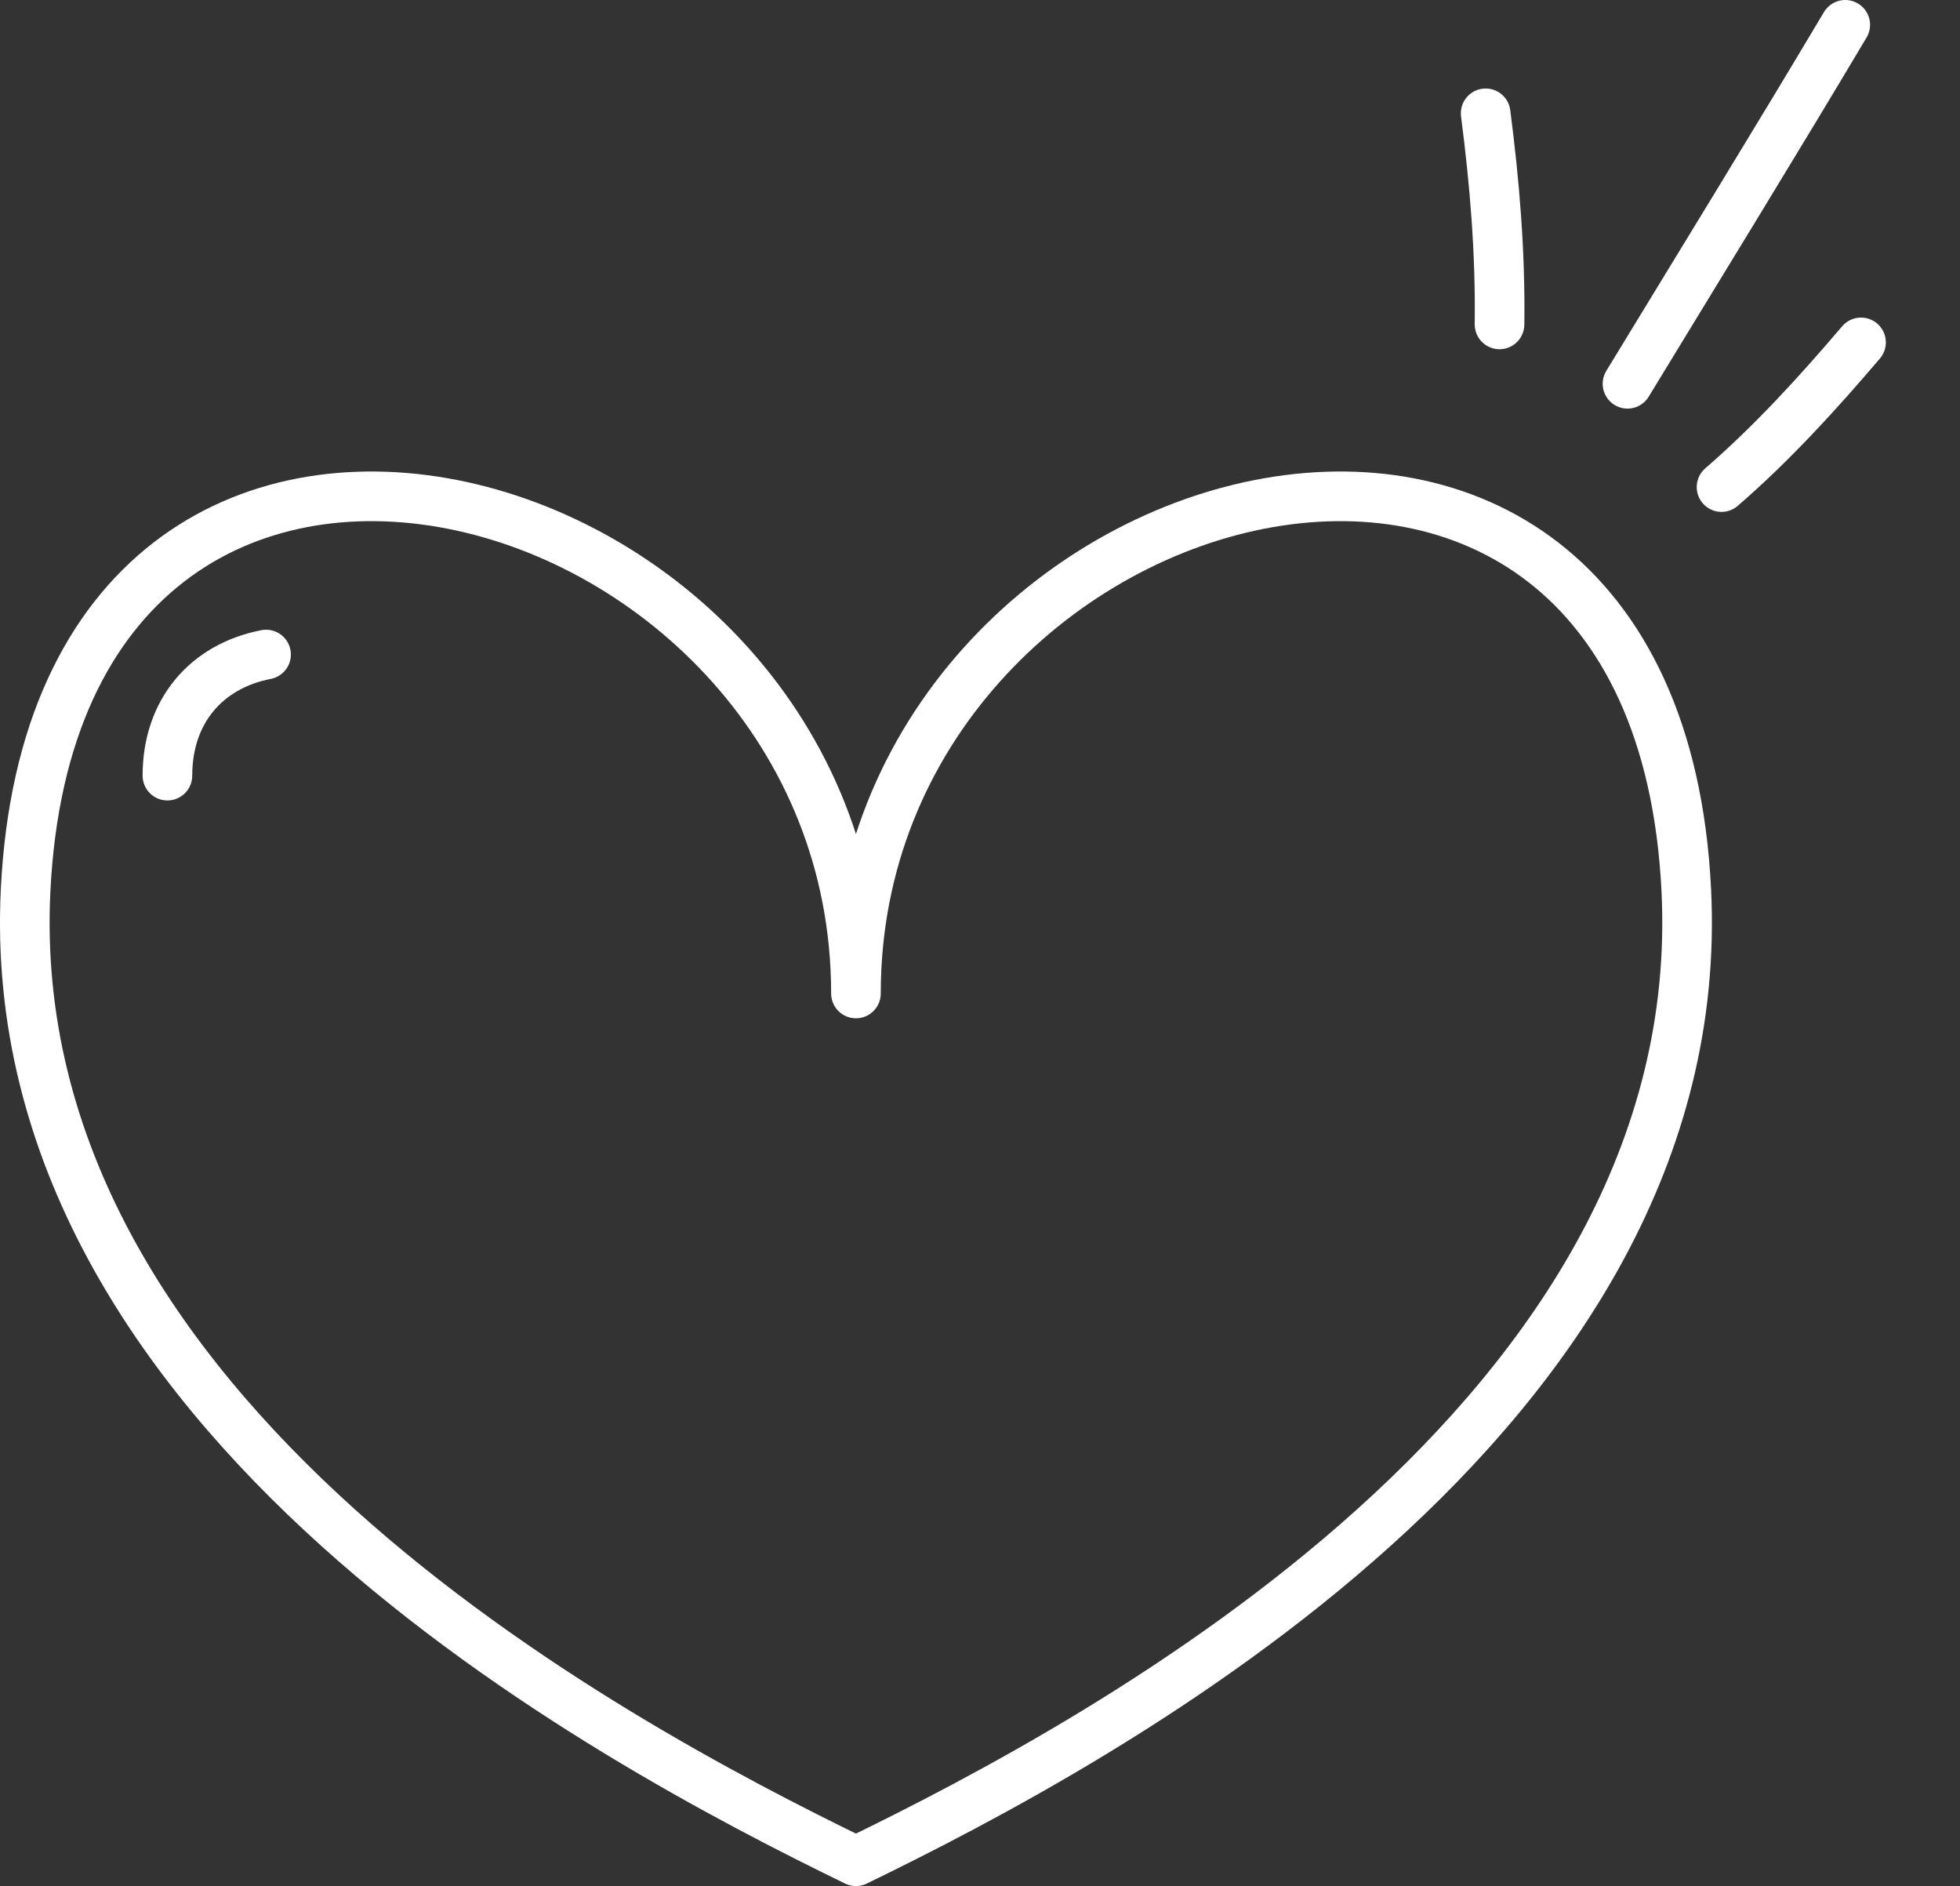
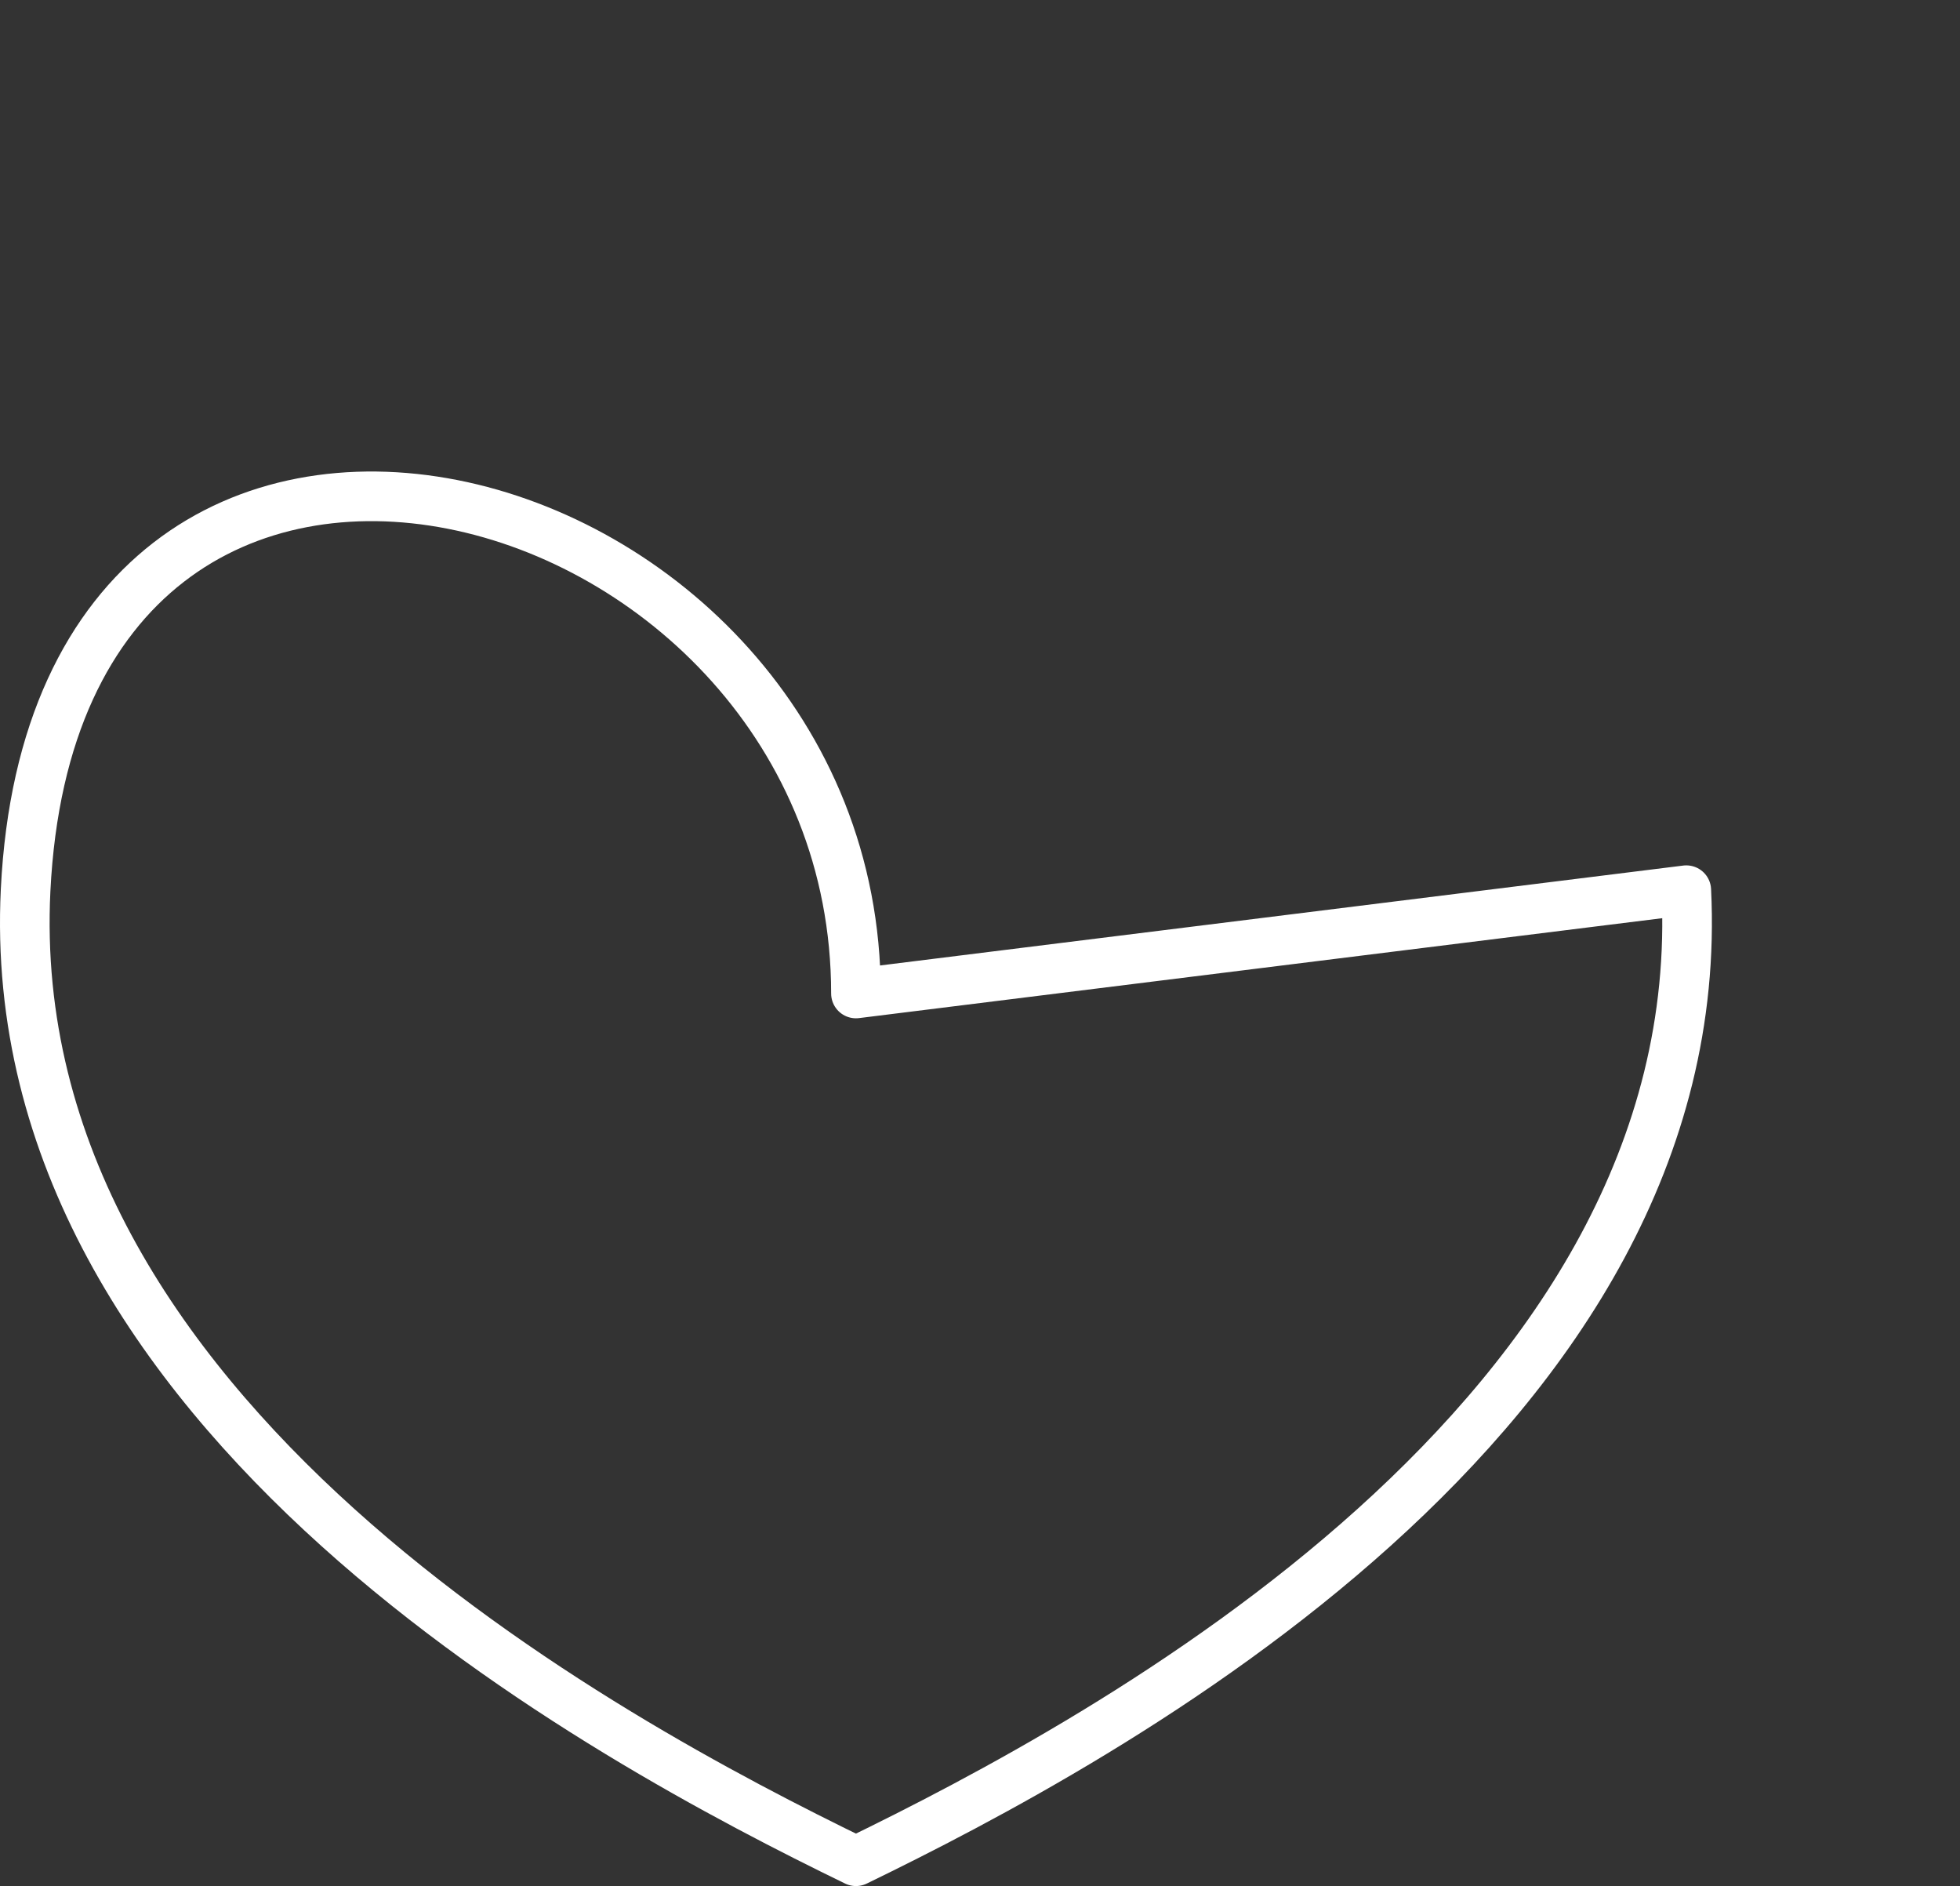
<svg xmlns="http://www.w3.org/2000/svg" width="79" height="76" viewBox="0 0 79 76" fill="none">
  <rect x="0" y="0" width="79" height="76" fill="#333333" stroke="none" />
-   <path d="M67.968 35.871C69.009 57.044 44.526 70.127 34.5 75C24.474 70.127 -0.009 57.044 1.032 35.871C2.3 10.077 34.5 18.823 34.5 40.033C34.5 18.823 66.7 10.077 67.968 35.871Z" stroke="white" stroke-width="2" stroke-linecap="round" stroke-linejoin="round" />
-   <path d="M10.724 26.375C8.303 26.847 6.748 28.673 6.748 31.255" stroke="white" stroke-width="2" stroke-linecap="round" stroke-linejoin="round" />
-   <path d="M65.598 15.465C68.569 10.585 71.494 5.837 74.375 1" stroke="white" stroke-width="2" stroke-miterlimit="10" stroke-linecap="round" stroke-linejoin="round" />
-   <path d="M59.881 4.566C60.246 7.389 60.478 10.165 60.44 13.072" stroke="white" stroke-width="2" stroke-miterlimit="10" stroke-linecap="round" stroke-linejoin="round" />
-   <path d="M75.011 13.797C73.239 15.876 71.424 17.865 69.388 19.627" stroke="white" stroke-width="2" stroke-miterlimit="10" stroke-linecap="round" stroke-linejoin="round" />
+   <path d="M67.968 35.871C69.009 57.044 44.526 70.127 34.5 75C24.474 70.127 -0.009 57.044 1.032 35.871C2.3 10.077 34.5 18.823 34.5 40.033Z" stroke="white" stroke-width="2" stroke-linecap="round" stroke-linejoin="round" />
</svg>